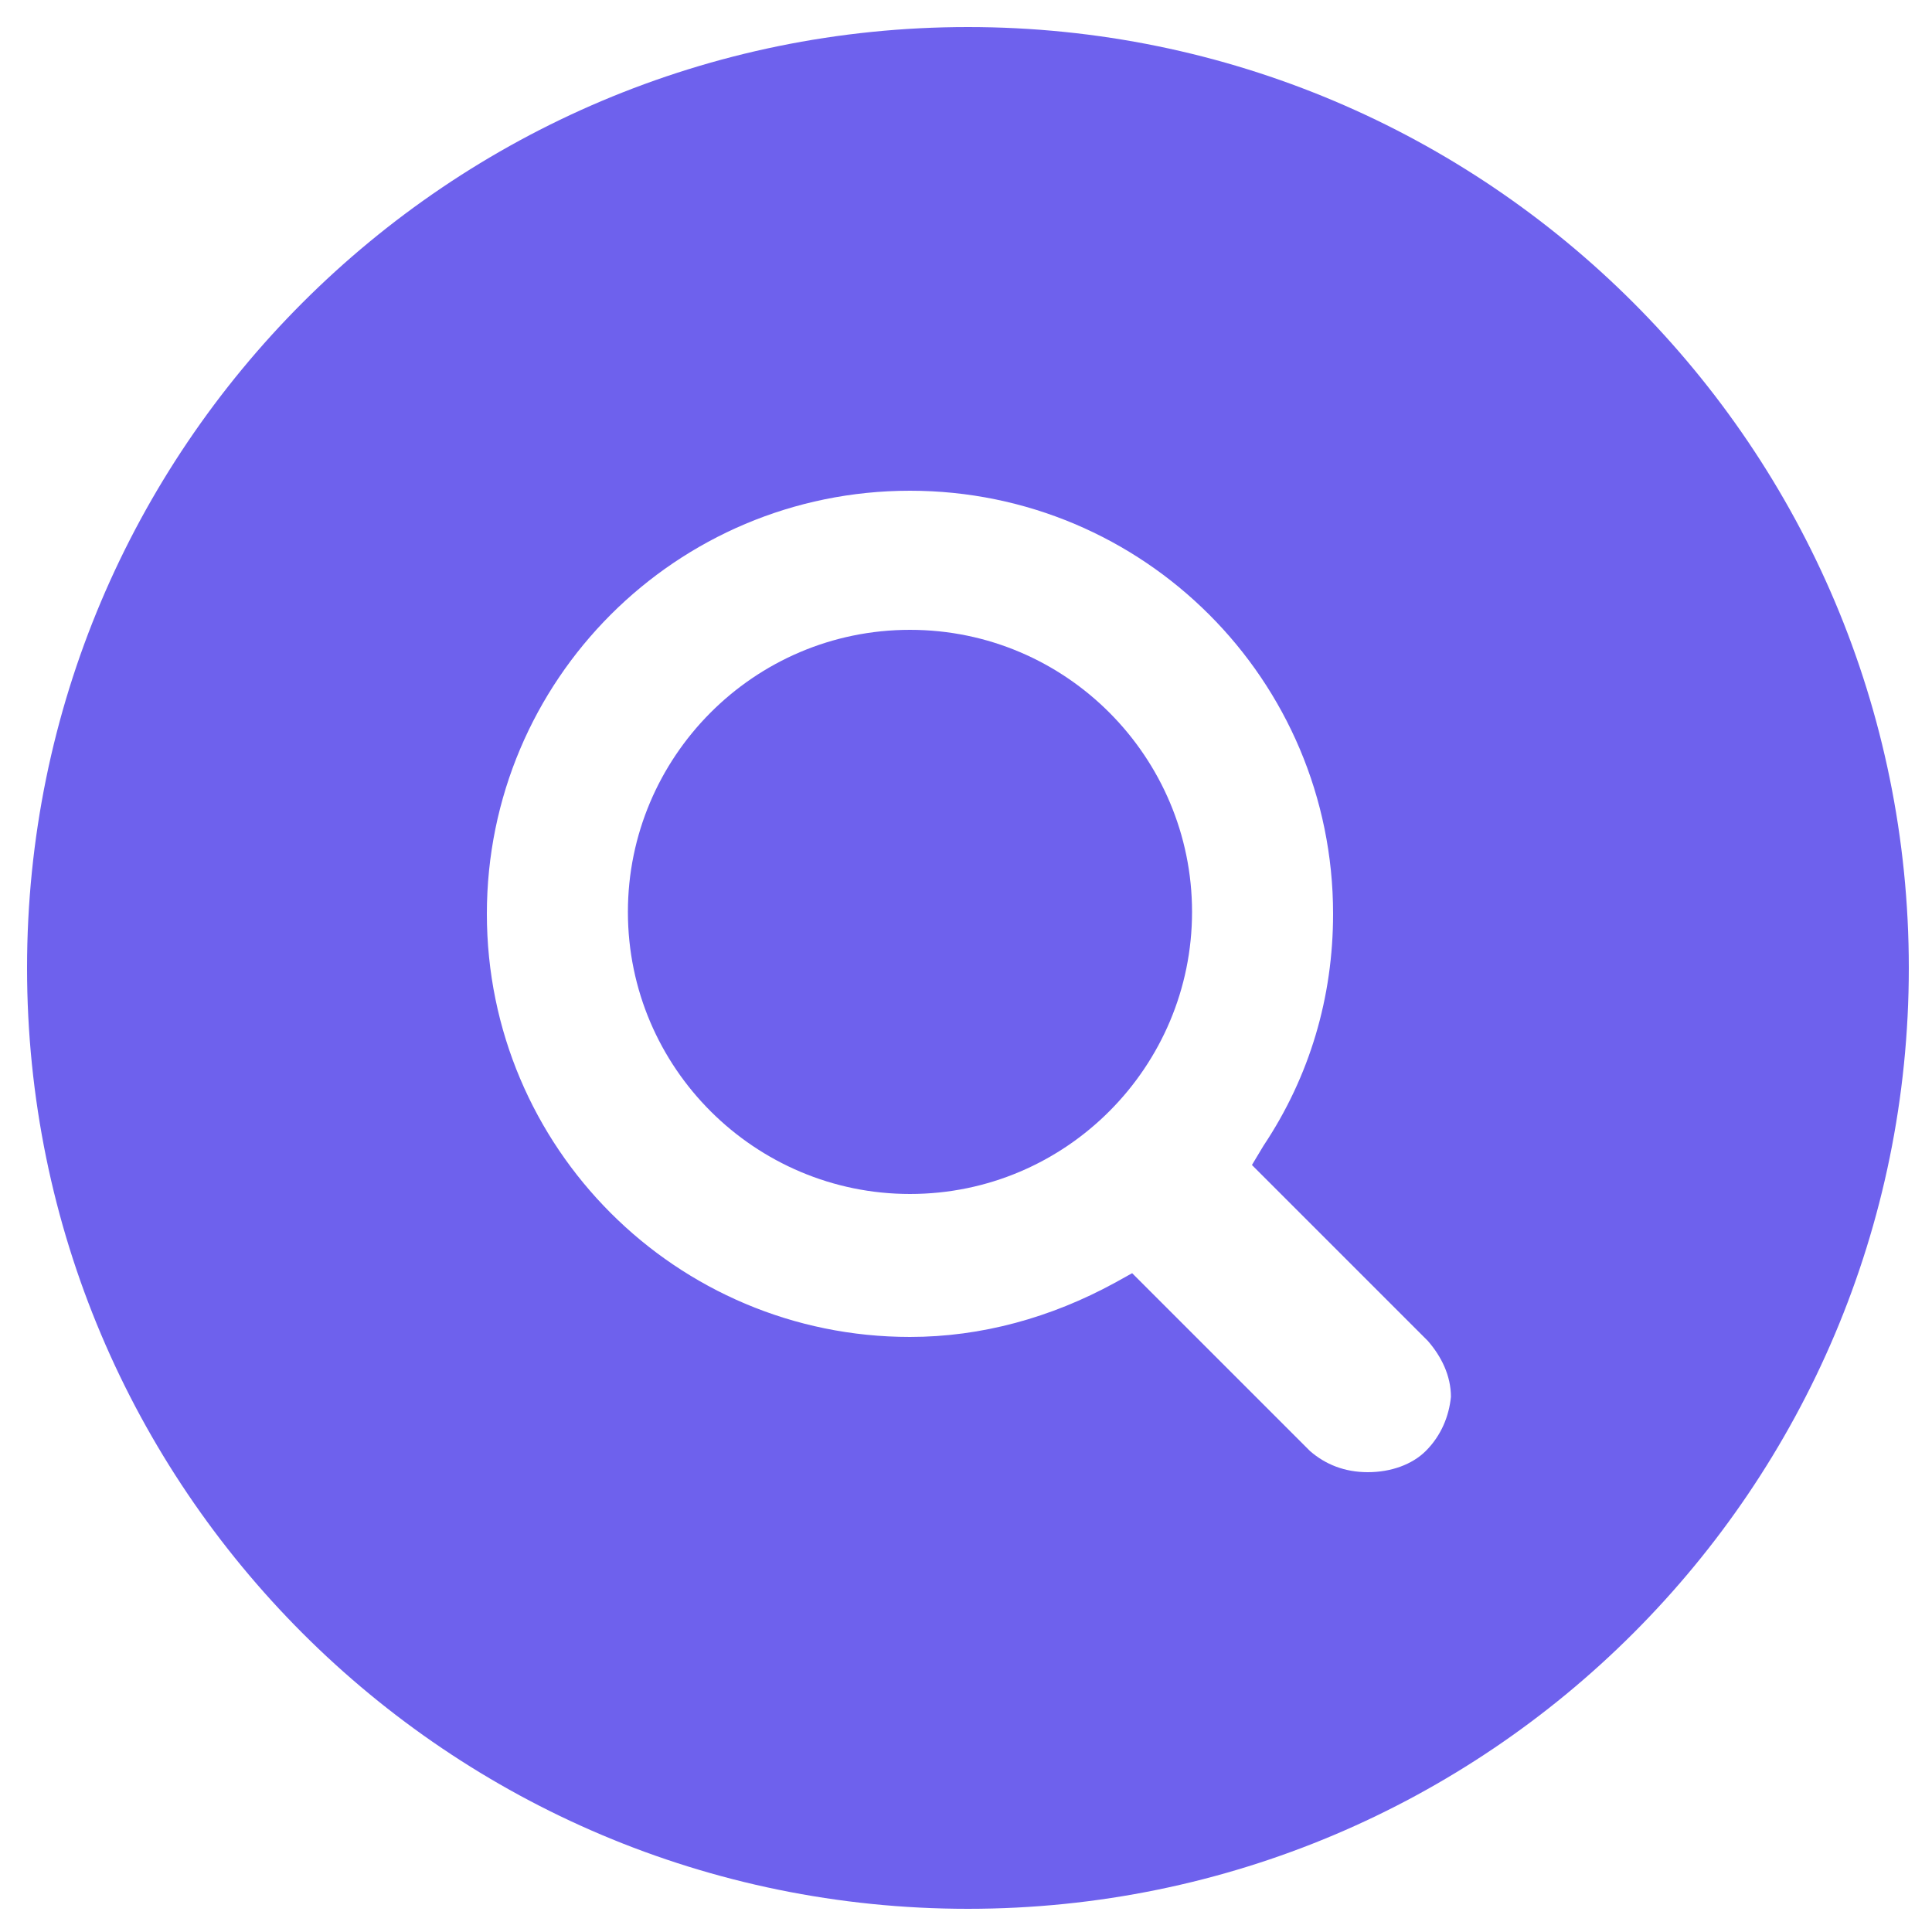
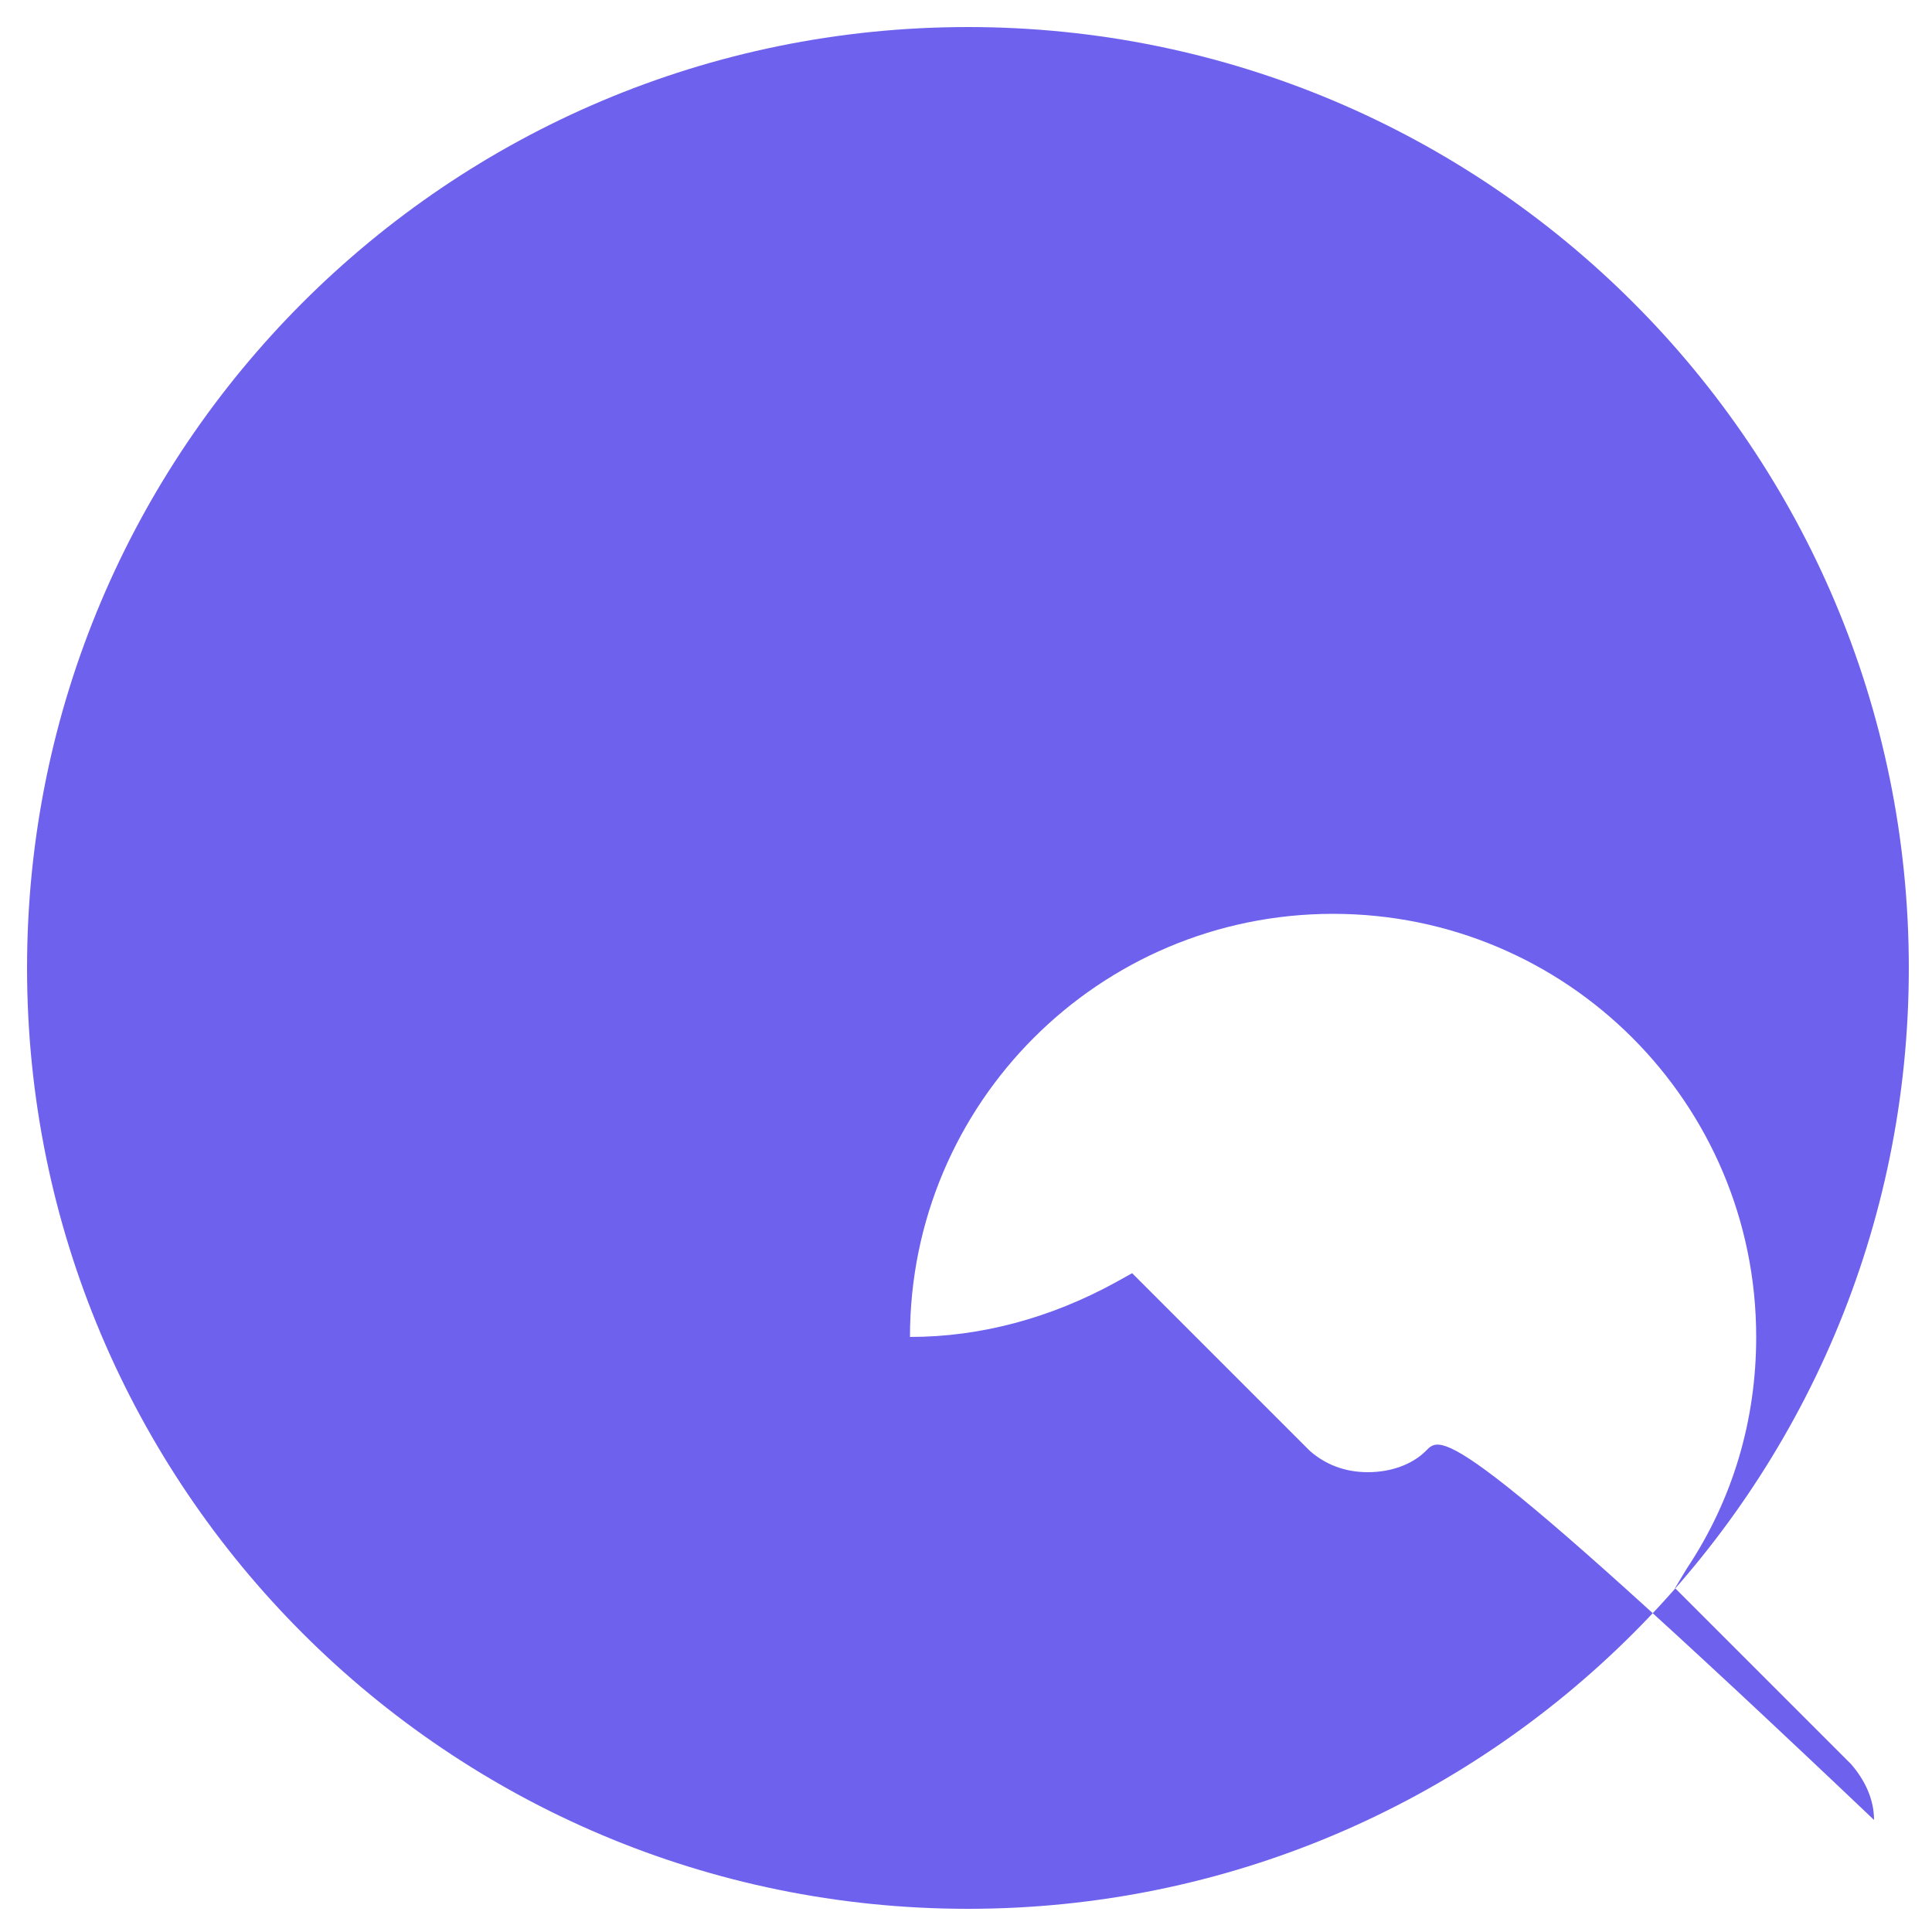
<svg xmlns="http://www.w3.org/2000/svg" x="0px" y="0px" viewBox="0 0 100 100" style="enable-background:new 0 0 100 100;" xml:space="preserve">
-   <path d="M47.1,32.6c-8.1,0-14.6,6.6-14.6,14.6c0,8.1,6.6,14.6,14.6,14.6c8.1,0,14.6-6.6,14.6-14.6C61.7,39.2,55.2,32.6,47.1,32.6z" fill="#6e61ed" />
-   <path d="M50.1,1.4C23.2,1.4,1.4,23.2,1.4,50.1c0,26.9,21.8,48.7,48.7,48.7C77,98.8,98.8,77,98.8,50.1C98.8,23.2,77,1.4,50.1,1.4z M73.8,75.1c-0.7,0.7-1.8,1.1-3,1.1c0,0,0,0,0,0c-1.2,0-2.2-0.4-3-1.1l-9.2-9.2l-0.9,0.5c-3.3,1.8-6.9,2.8-10.6,2.8 c-12.1,0-21.9-9.8-21.9-21.9c0-12.1,9.8-21.9,21.9-21.9c12.1,0,21.9,9.8,21.9,21.9c0,4.3-1.2,8.4-3.6,12l-0.6,1l9.1,9.1 c0.7,0.8,1.2,1.8,1.2,2.9C75,73.3,74.6,74.3,73.8,75.1z" fill="#6e61ed" />
+   <path d="M50.1,1.4C23.2,1.4,1.4,23.2,1.4,50.1c0,26.9,21.8,48.7,48.7,48.7C77,98.8,98.8,77,98.8,50.1C98.8,23.2,77,1.4,50.1,1.4z M73.8,75.1c-0.7,0.7-1.8,1.1-3,1.1c0,0,0,0,0,0c-1.2,0-2.2-0.4-3-1.1l-9.2-9.2l-0.9,0.5c-3.3,1.8-6.9,2.8-10.6,2.8 c0-12.1,9.8-21.9,21.9-21.9c12.1,0,21.9,9.8,21.9,21.9c0,4.3-1.2,8.4-3.6,12l-0.6,1l9.1,9.1 c0.7,0.8,1.2,1.8,1.2,2.9C75,73.3,74.6,74.3,73.8,75.1z" fill="#6e61ed" />
</svg>